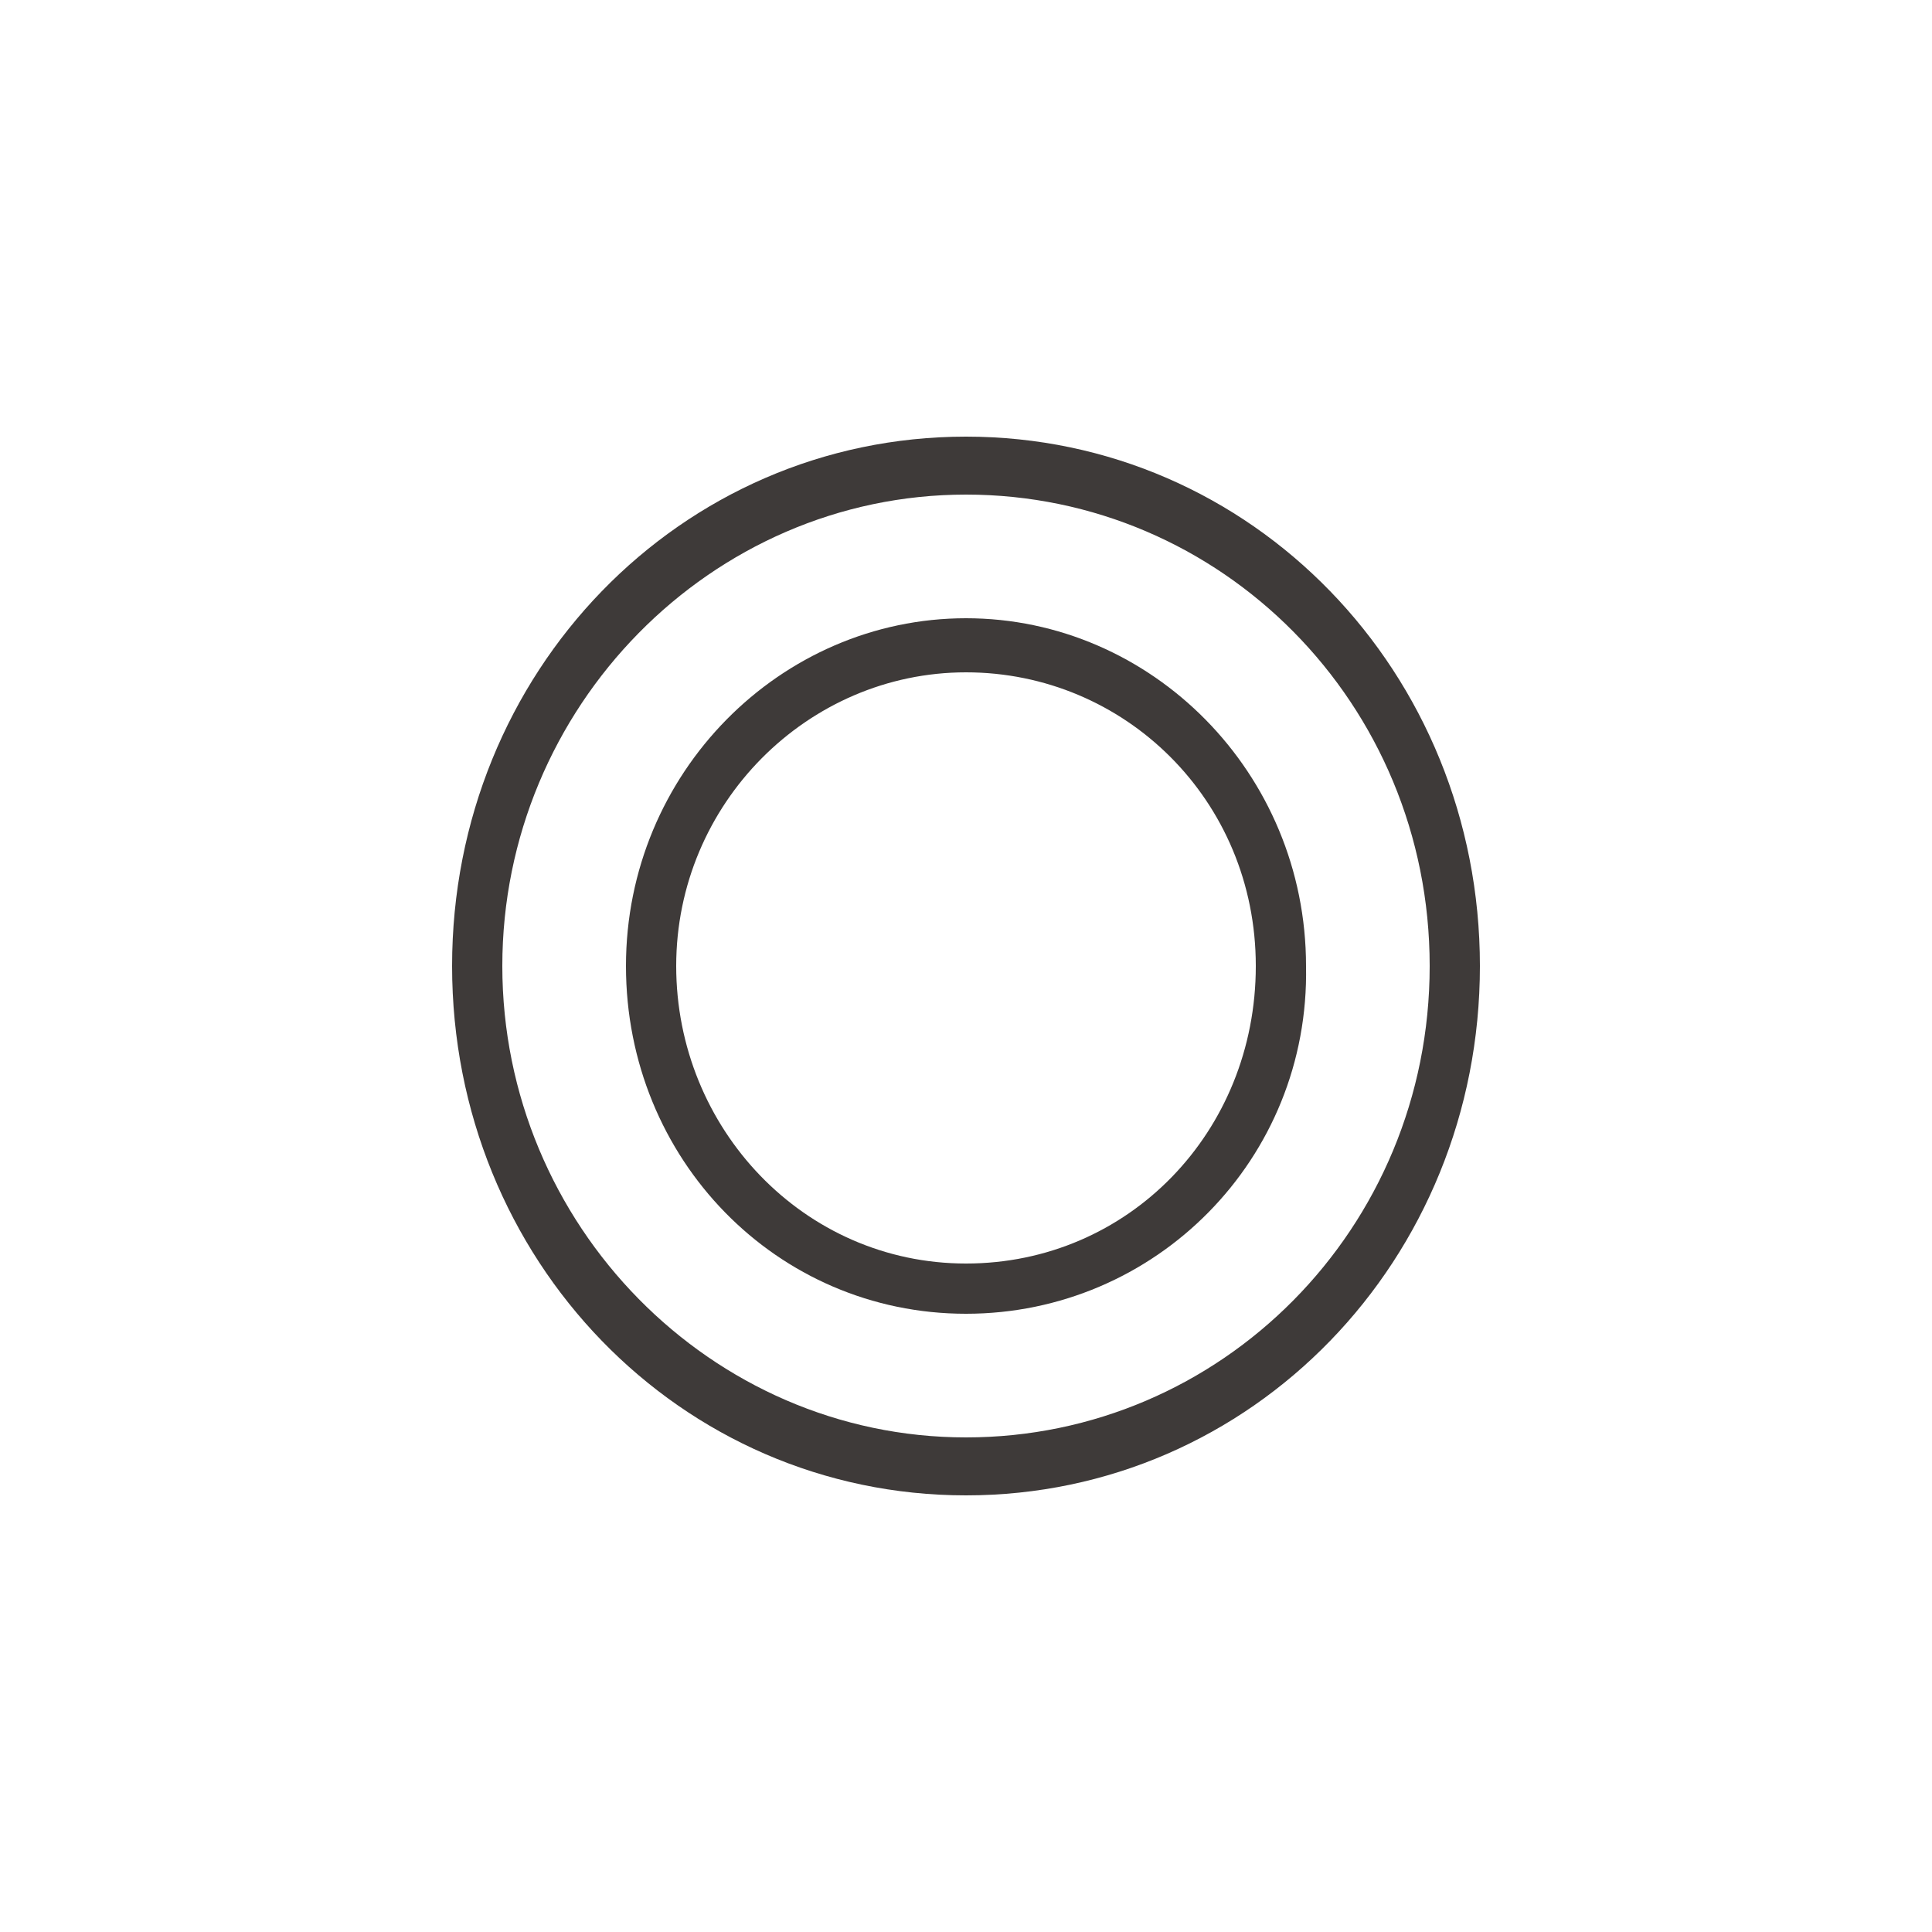
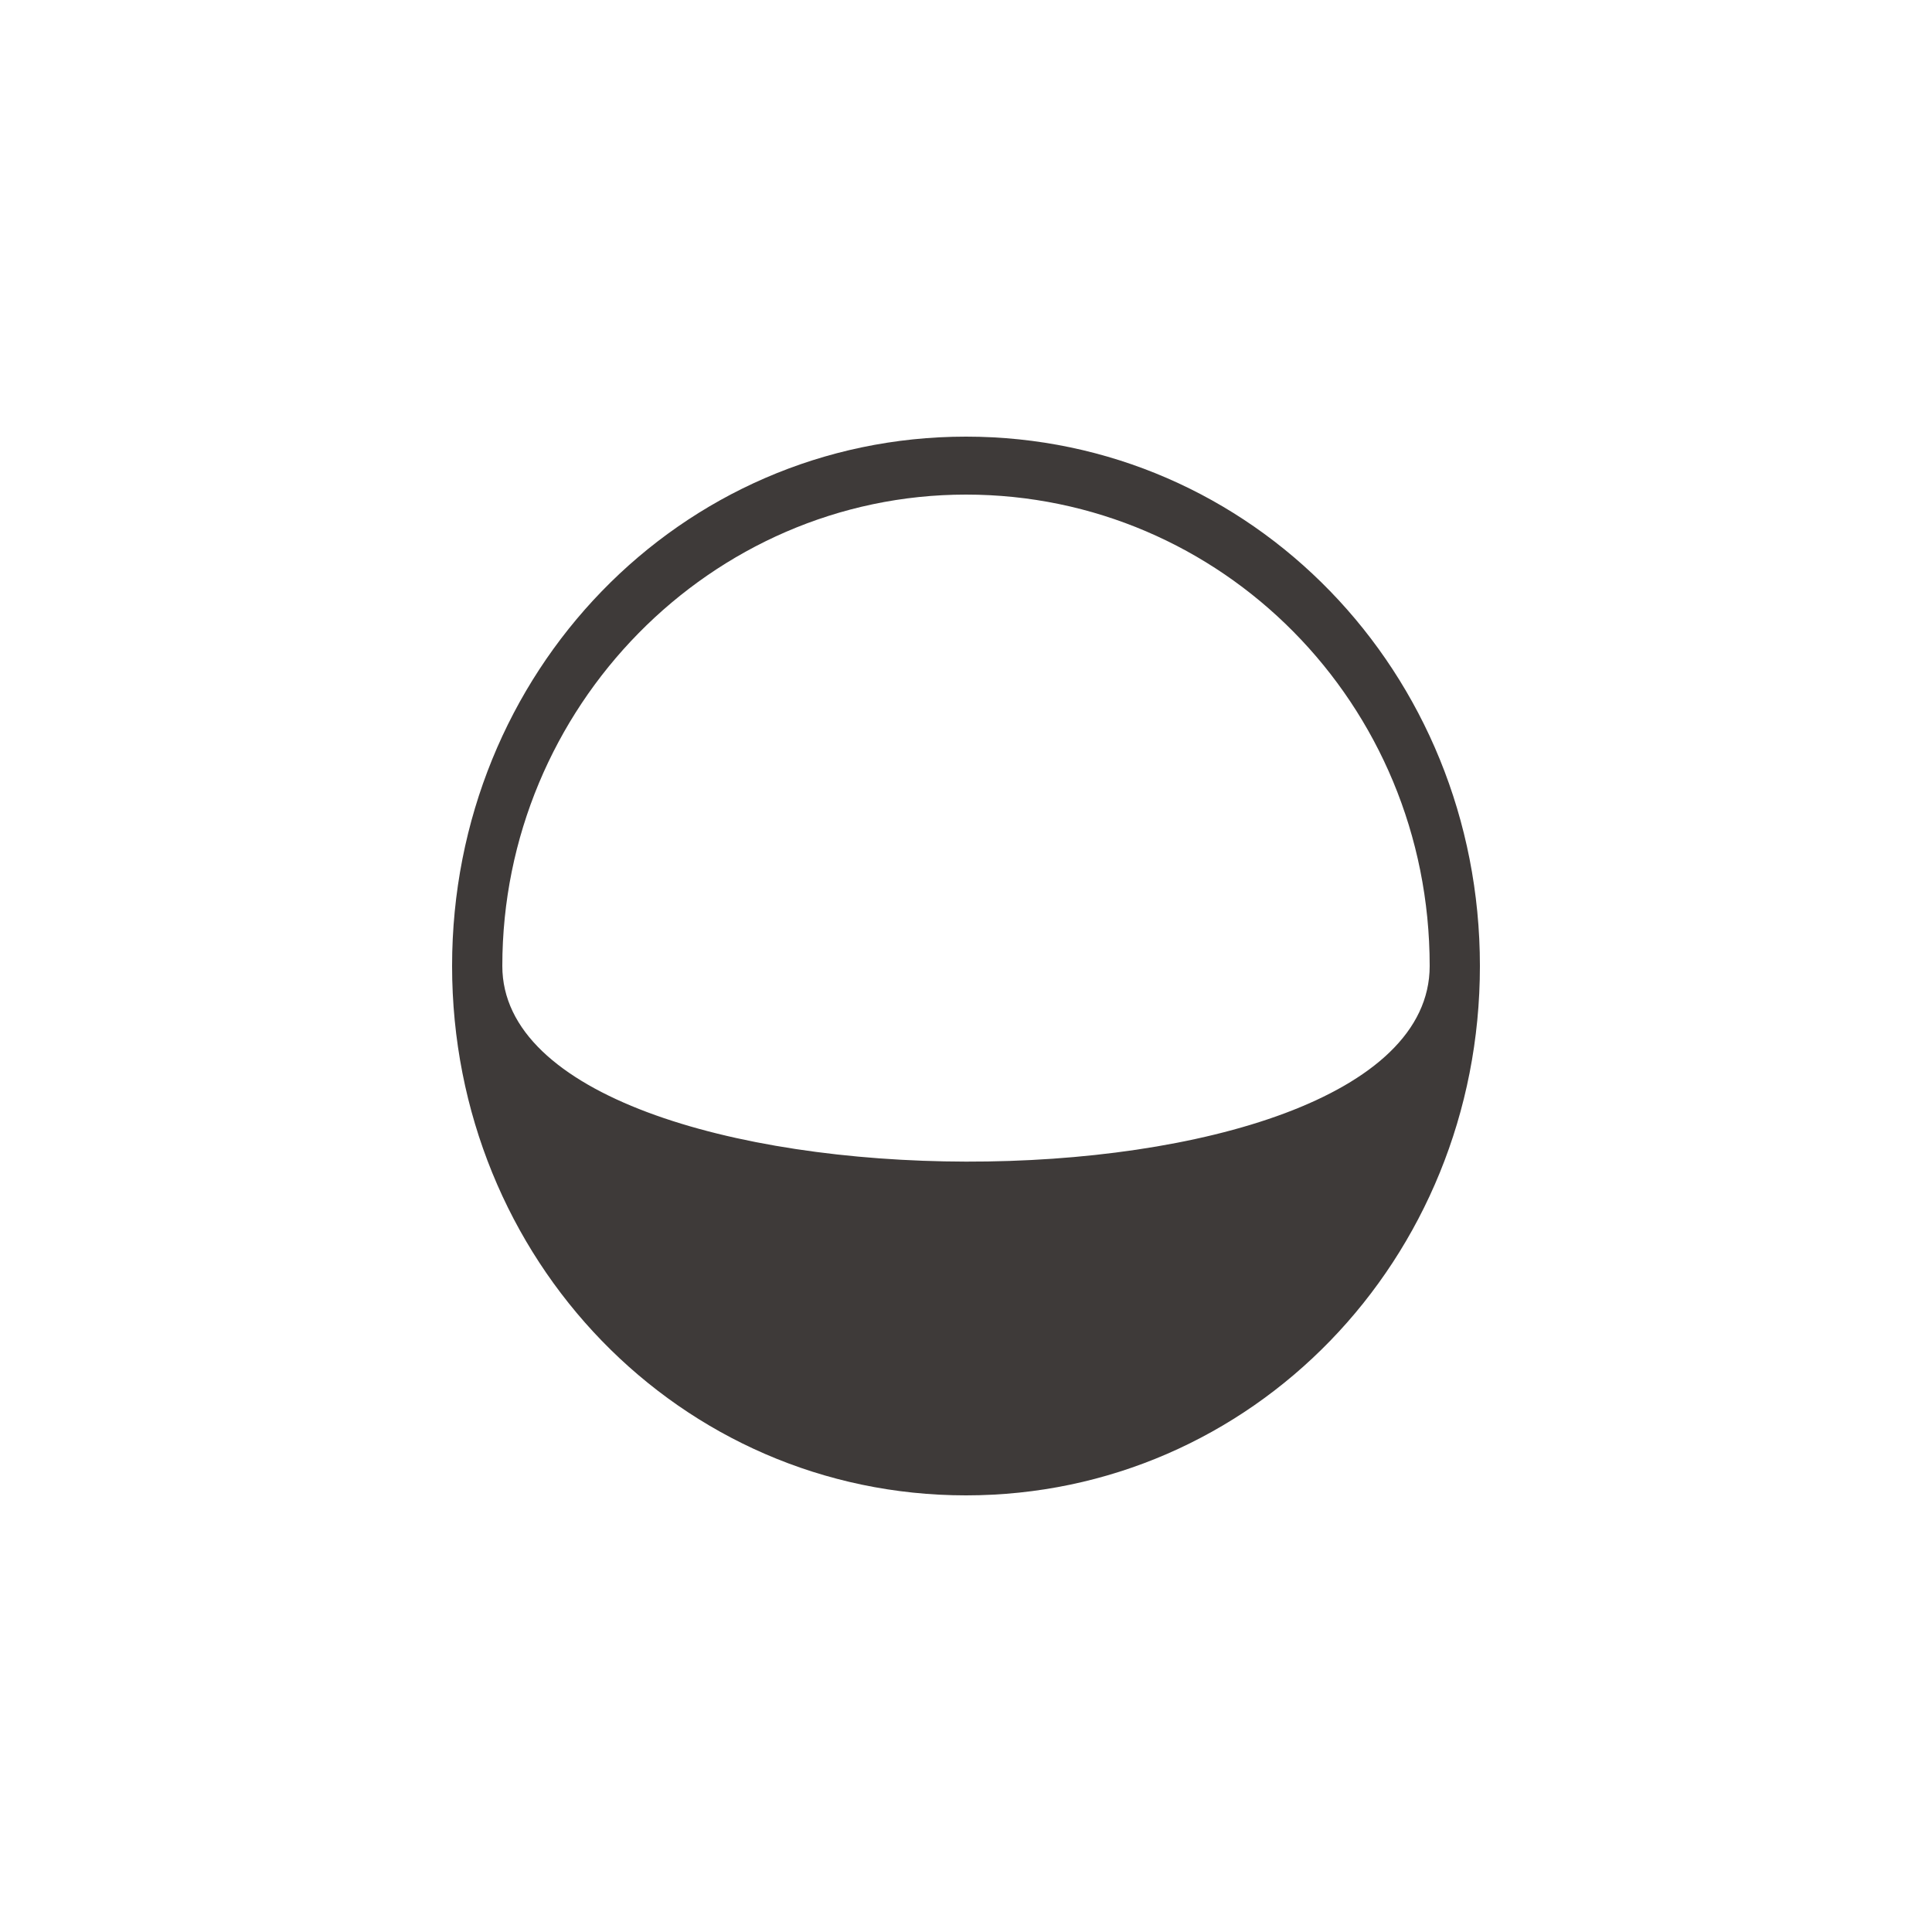
<svg xmlns="http://www.w3.org/2000/svg" version="1.1" id="レイヤー_1" x="0px" y="0px" width="50px" height="50px" viewBox="0 0 50 50" style="enable-background:new 0 0 50 50;" xml:space="preserve">
  <style type="text/css">
	.st0{fill:#3E3A39;}
	.st1{display:none;}
	.st2{display:inline;}
	.st3{fill:none;stroke:#3E3A39;stroke-width:2.484;}
	.st4{fill:none;stroke:#595757;stroke-width:2;stroke-linecap:round;}
	.st5{fill:none;stroke:#595757;stroke-width:2;stroke-linecap:round;stroke-dasharray:0,4;}
	.st6{fill:none;}
</style>
  <g>
-     <path class="st0" d="M25,38.7c-7.4,0-13.3-6.1-13.3-13.7S17.6,11.3,25,11.3S38.3,17.4,38.3,25S32.4,38.7,25,38.7z M25,12.8   c-6.6,0-12,5.5-12,12.2s5.4,12.2,12,12.2S37,31.8,37,25S31.6,12.8,25,12.8z" />
-     <path class="st0" d="M25,34c-4.9,0-8.8-4-8.8-9s4-9,8.8-9s8.8,4,8.8,9C33.9,30,29.9,34,25,34z M25,17.4c-4.1,0-7.5,3.4-7.5,7.6   s3.3,7.7,7.5,7.7s7.5-3.4,7.5-7.7S29.1,17.4,25,17.4z" />
+     <path class="st0" d="M25,38.7c-7.4,0-13.3-6.1-13.3-13.7S17.6,11.3,25,11.3S38.3,17.4,38.3,25S32.4,38.7,25,38.7z M25,12.8   c-6.6,0-12,5.5-12,12.2S37,31.8,37,25S31.6,12.8,25,12.8z" />
  </g>
  <g id="レイヤー_2" class="st1">
    <g class="st2">
      <line class="st3" x1="6.6" y1="7.8" x2="41" y2="43.4" />
-       <line class="st3" x1="41" y1="7.8" x2="6.6" y2="43.4" />
    </g>
    <g class="st2">
      <g>
-         <line class="st4" x1="48" y1="1.6" x2="48" y2="1.6" />
        <line class="st5" x1="48" y1="5.6" x2="48" y2="47.6" />
        <line class="st4" x1="48" y1="49.6" x2="48" y2="49.6" />
      </g>
    </g>
  </g>
  <rect class="st6" width="50" height="50" />
-   <rect class="st6" width="40" height="50" />
</svg>